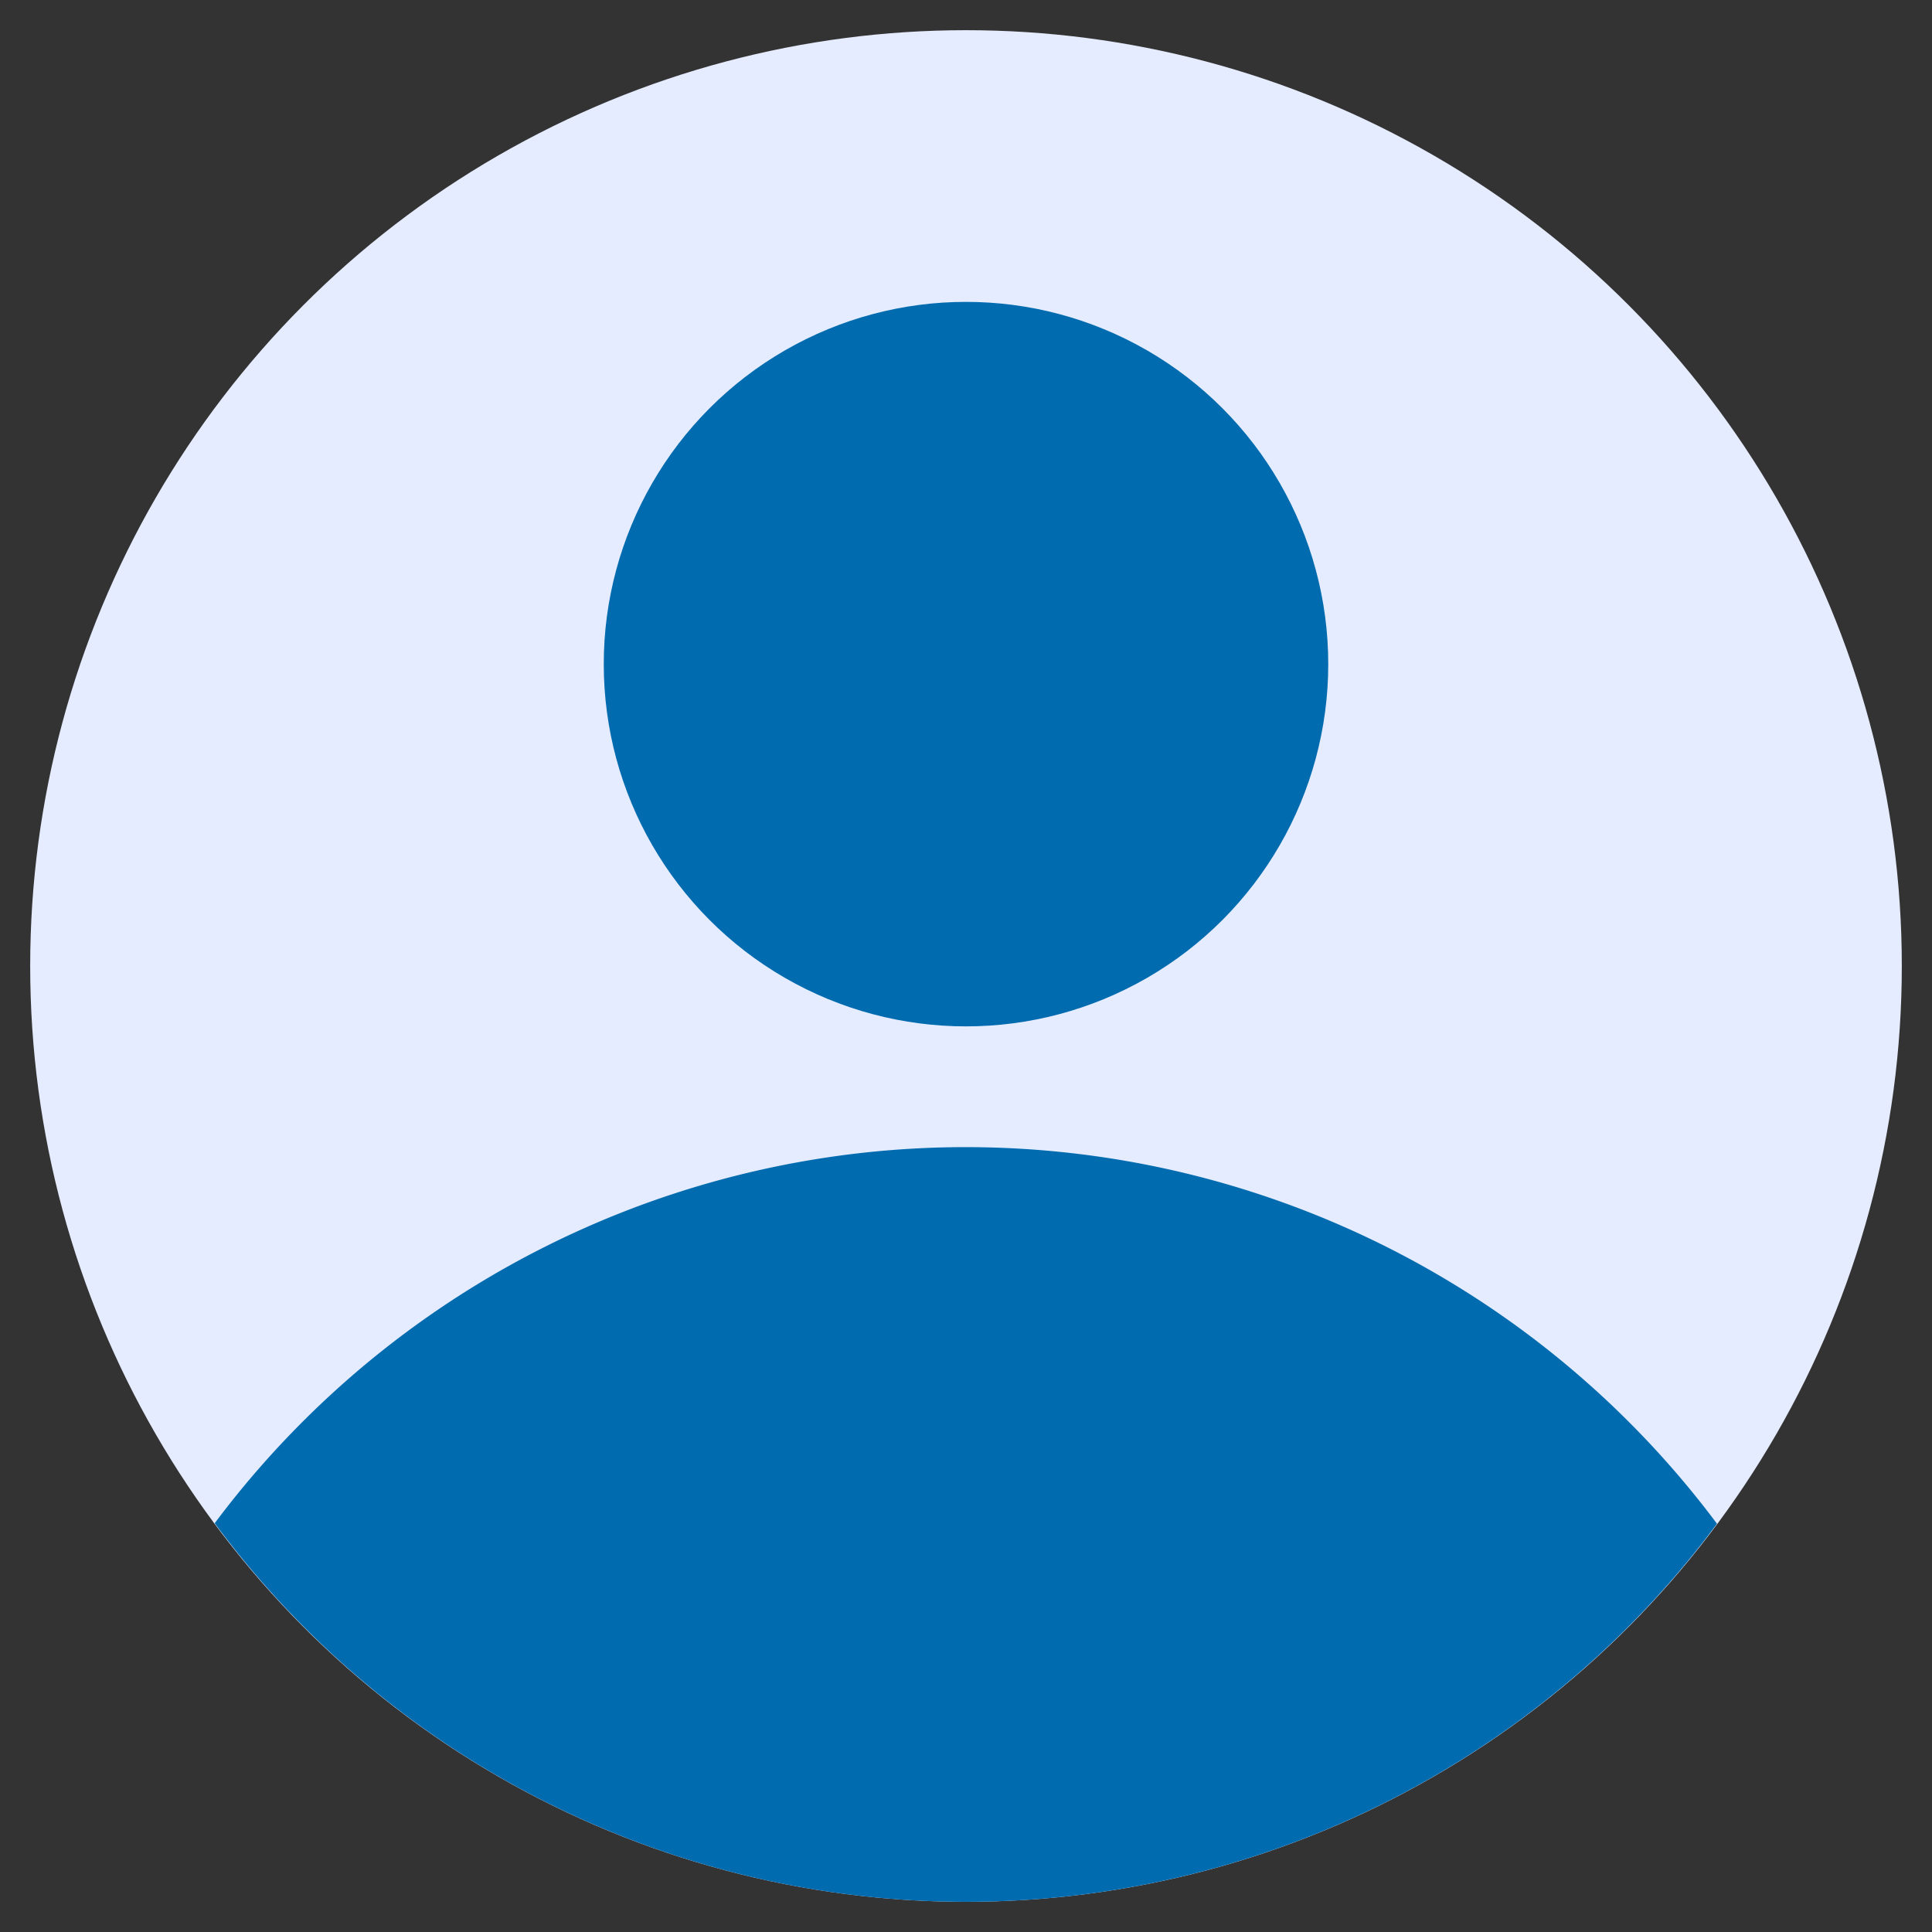
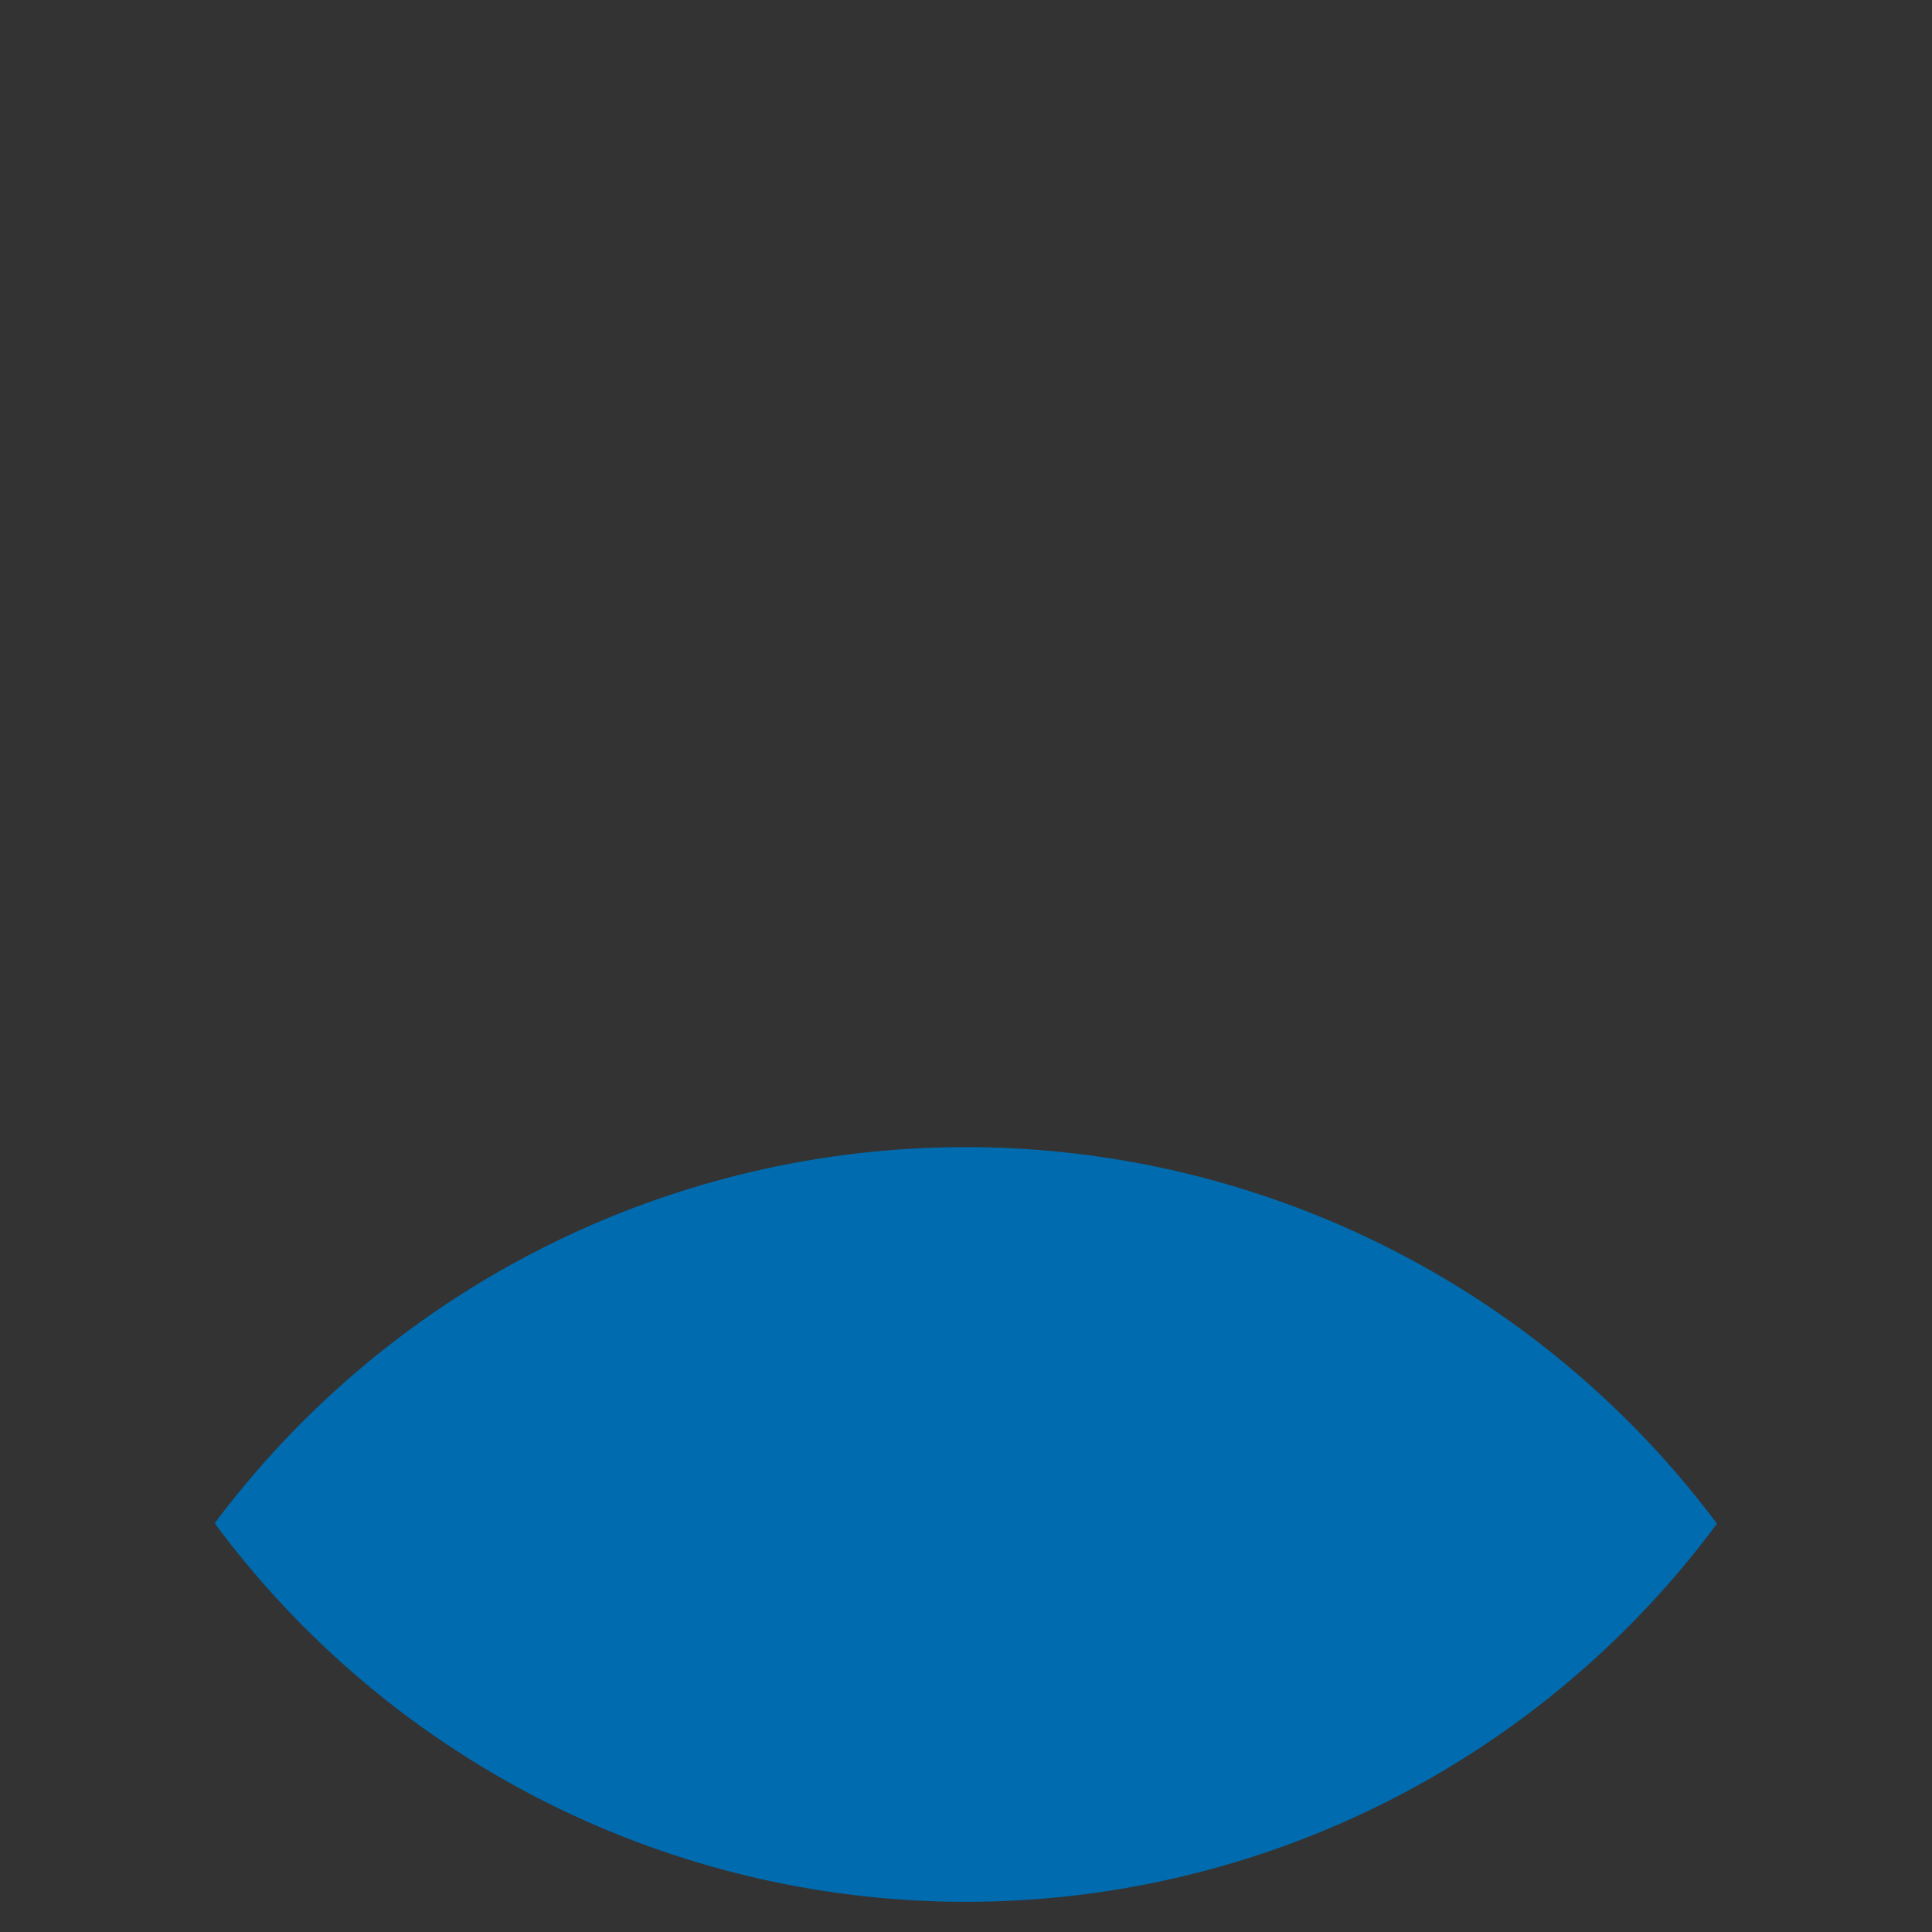
<svg xmlns="http://www.w3.org/2000/svg" viewBox="0 0 64 64">
  <rect x="0" y="0" width="64" height="64" fill="#333333" stroke="none" />
  <g id="User">
-     <circle cx="32" cy="32" fill="#e6ecff" r="31" />
    <g fill="#4294ff">
-       <path d="m56.877 50.475a31.065 31.065 0 0 0 -49.765-.016 30.967 30.967 0 0 0 49.765.016z" fill="#4294ff" style="fill: rgb(0, 107, 175);" />
-       <circle cx="32" cy="22" r="12" fill="#4294ff" style="fill: rgb(0, 107, 175);" />
+       <path d="m56.877 50.475a31.065 31.065 0 0 0 -49.765-.016 30.967 30.967 0 0 0 49.765.016" fill="#4294ff" style="fill: rgb(0, 107, 175);" />
    </g>
  </g>
</svg>